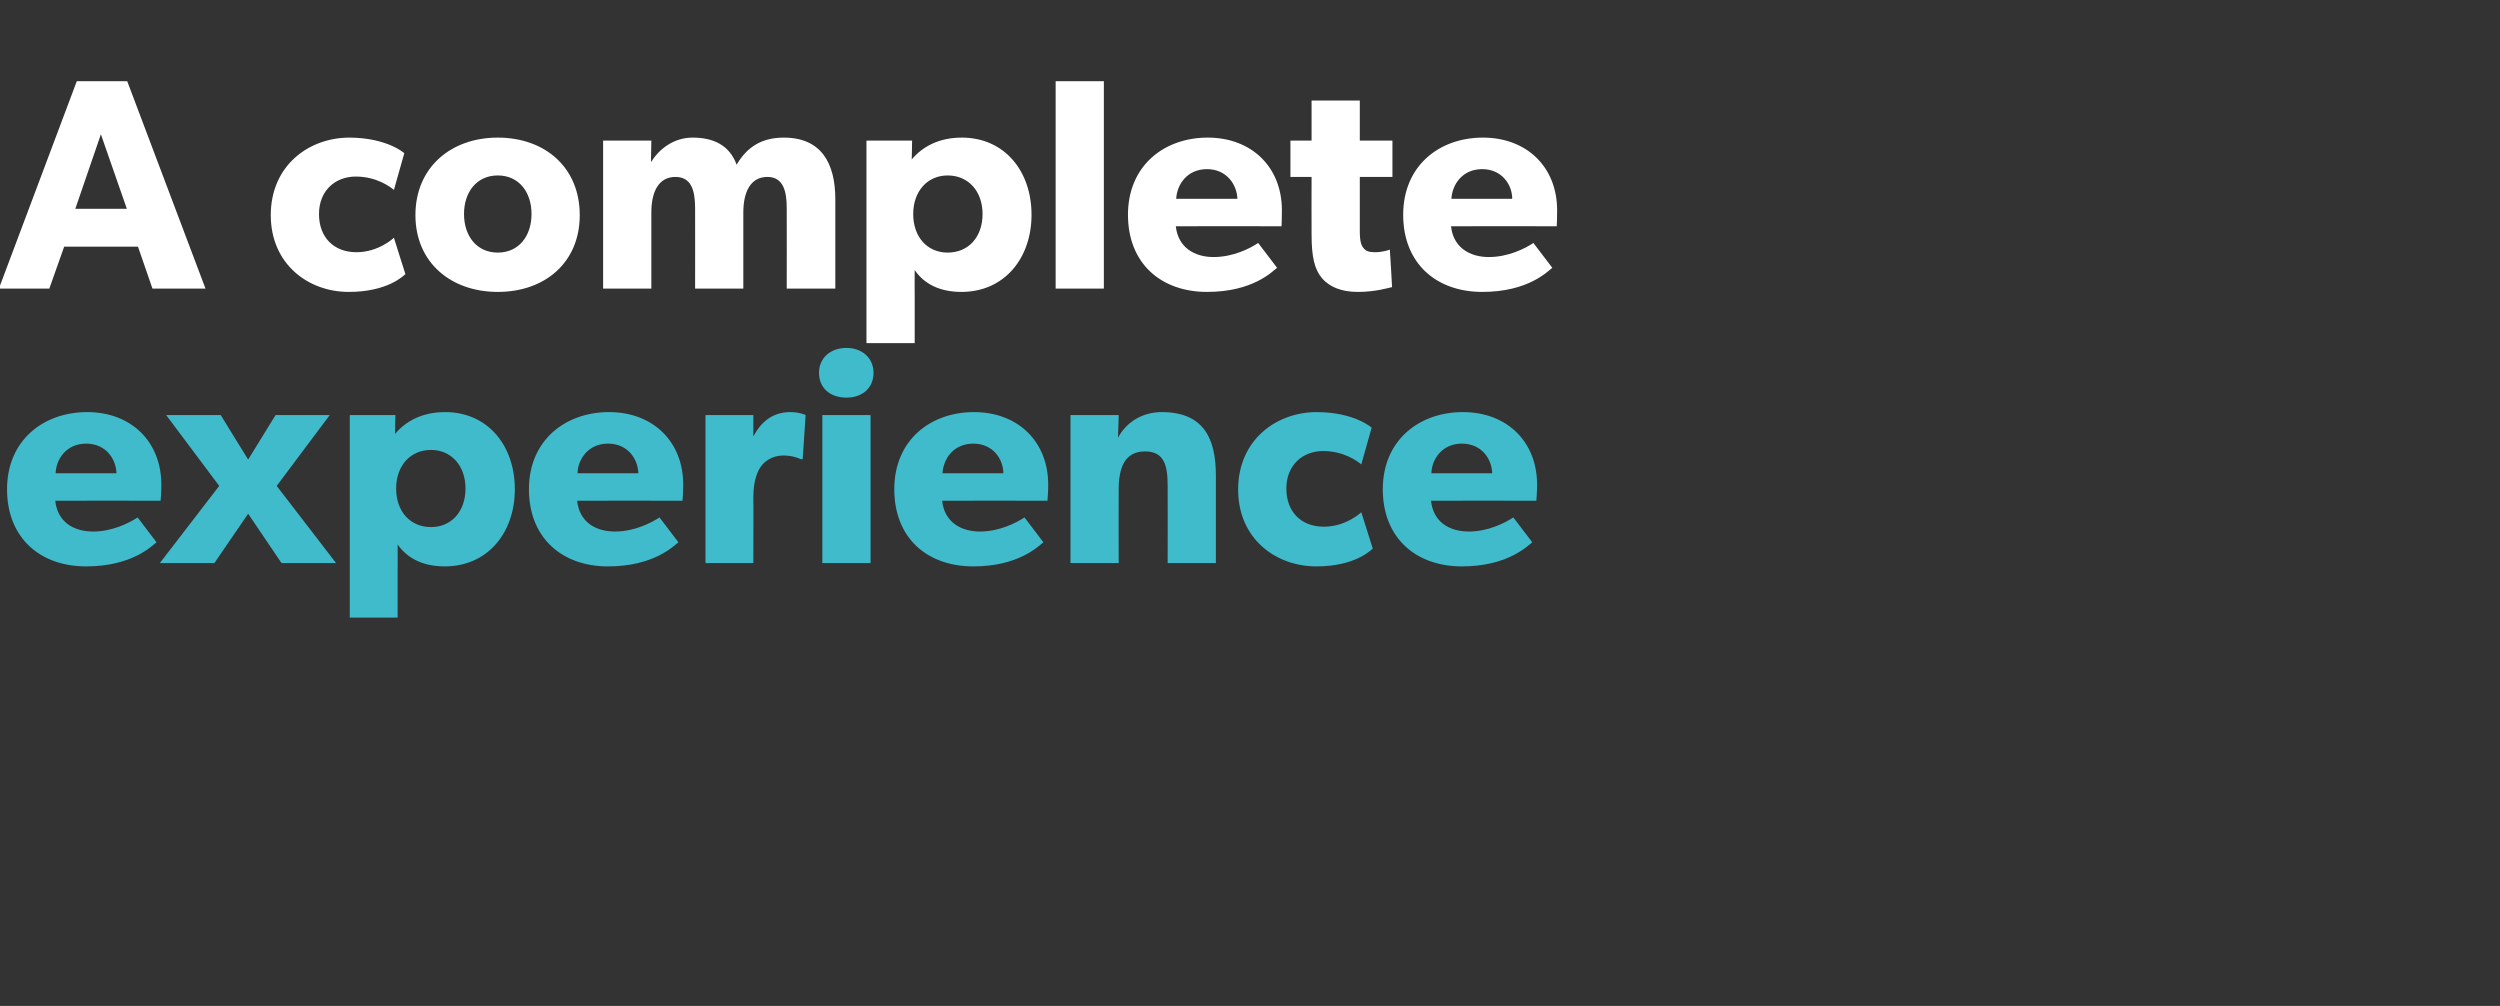
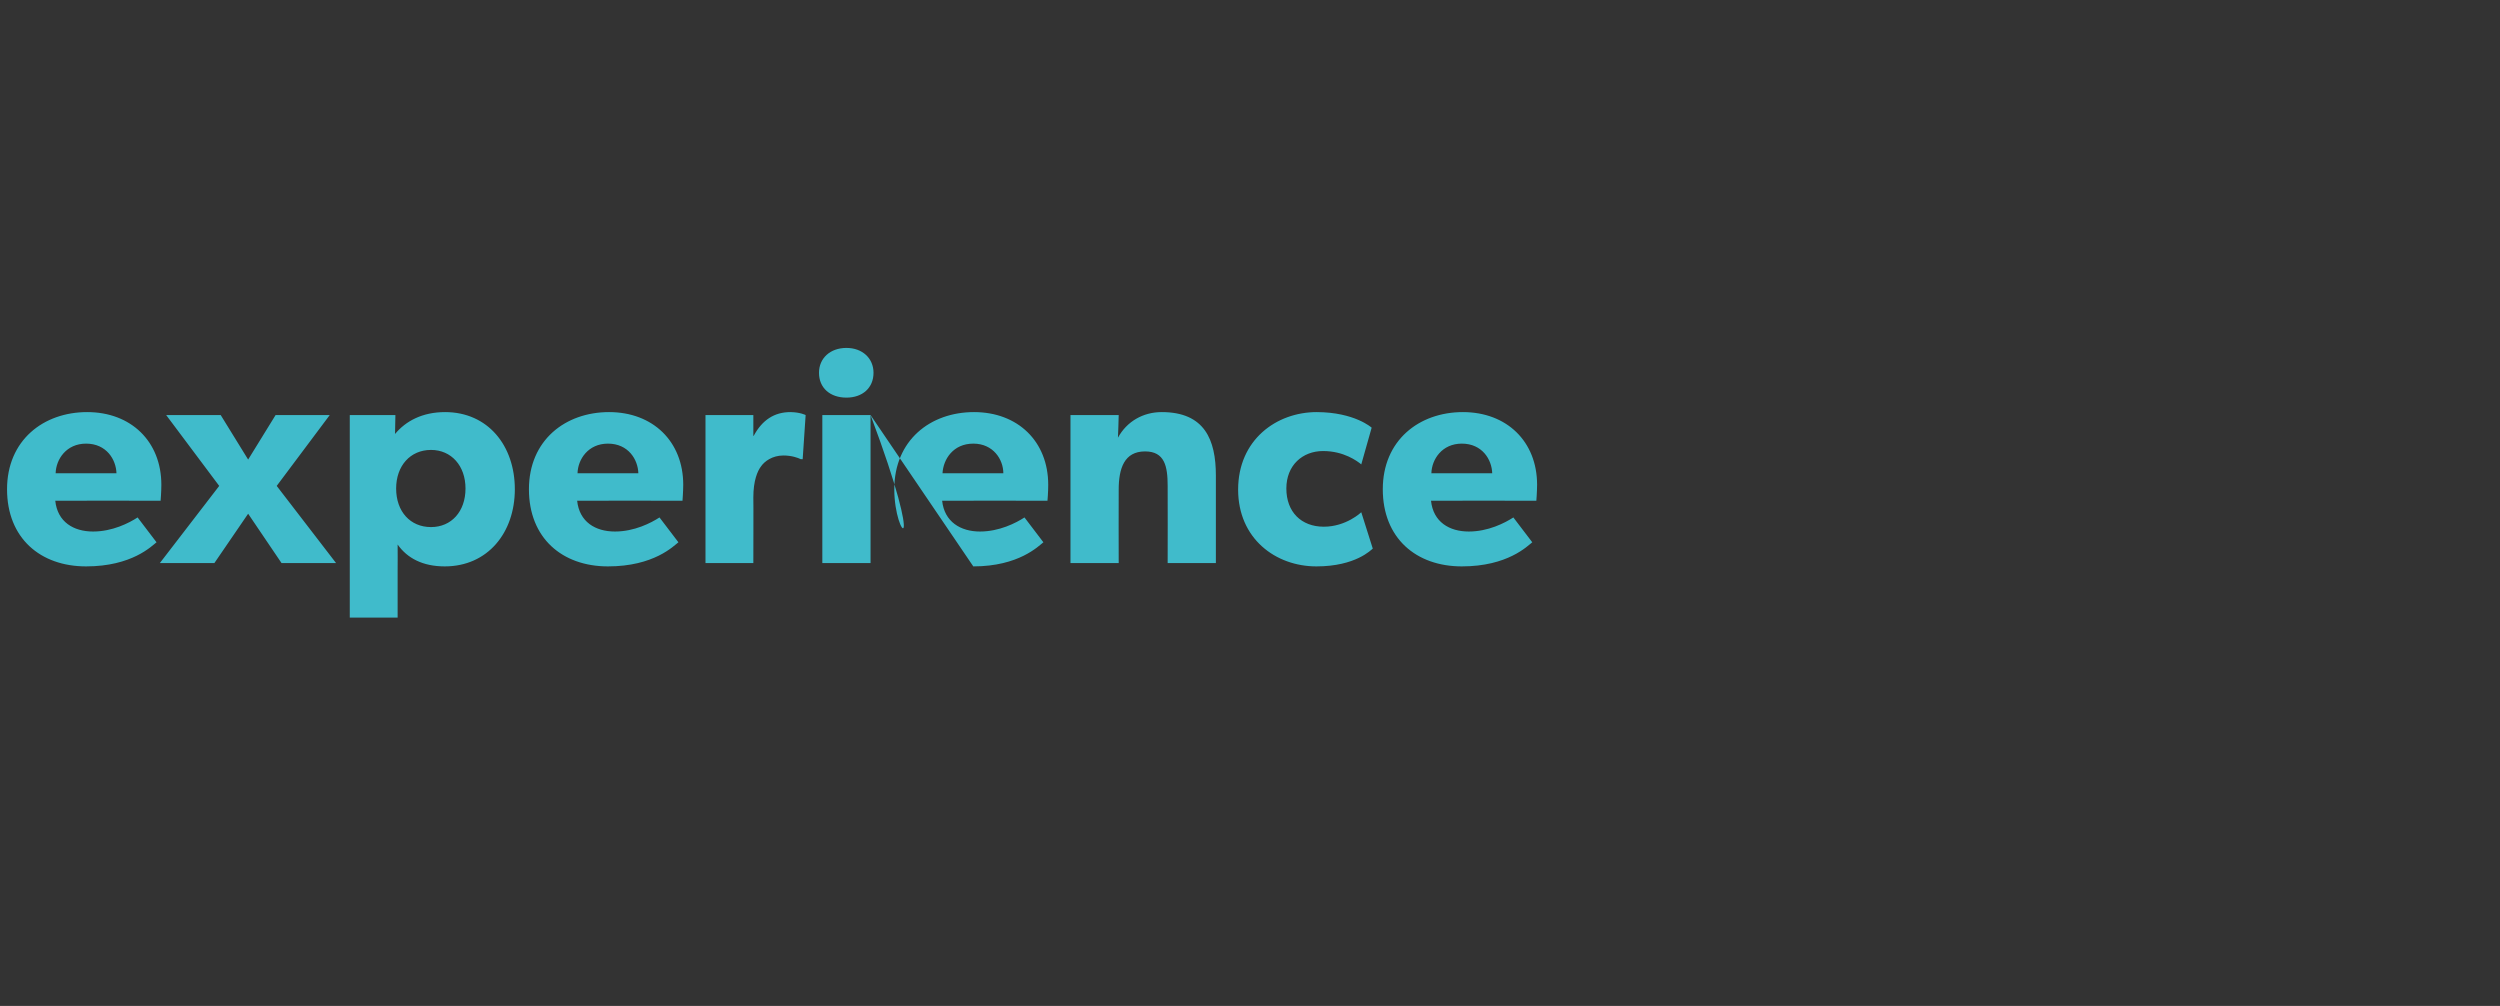
<svg xmlns="http://www.w3.org/2000/svg" version="1.1" width="674px" height="271.2px" viewBox="0 -13 674 271.2" style="top:-13px">
  <rect x="0" y="-13" width="674" height="271.2" fill="#333333" stroke="none" />
  <desc>A complete experience</desc>
  <defs />
  <g id="Polygon59173">
-     <path d="M 23.2 139.7 C 10.9 139.7 1.9 132.1 1.9 118.9 C 1.9 105.7 11.7 98.1 23.5 98.1 C 35.3 98.1 43.5 106 43.5 117.7 C 43.5 119.6 43.3 122 43.3 122 C 43.3 122 14.9 121.95 14.9 122 C 15.5 127.7 19.8 130.3 25.1 130.3 C 30.3 130.3 34.8 128 37.1 126.5 C 37.1 126.5 42.2 133.2 42.2 133.2 C 40.9 134.2 35.6 139.7 23.2 139.7 Z M 23.2 106.6 C 17.9 106.6 15.1 110.8 15 114.6 C 15 114.6 31.4 114.6 31.4 114.6 C 31.3 110.9 28.7 106.6 23.2 106.6 Z M 44.8 98.9 L 59.5 98.9 L 66.9 110.9 L 74.3 98.9 L 88.9 98.9 L 74.6 118 L 90.6 138.8 L 75.9 138.8 L 66.9 125.5 L 57.8 138.8 L 43.1 138.8 L 59.1 118 L 44.8 98.9 Z M 106.6 98.9 C 106.6 98.9 106.51 103.97 106.5 104 C 109.4 100.5 113.9 98.1 120 98.1 C 131.5 98.1 138.8 107.1 138.8 118.9 C 138.8 130.6 131.5 139.7 119.9 139.7 C 114 139.7 109.8 137.5 107.2 133.8 C 107.24 133.78 107.2 141 107.2 141 L 107.2 153.5 L 94.3 153.5 L 94.3 98.9 L 106.6 98.9 Z M 125.5 118.7 C 125.5 112.6 121.7 108.3 116.2 108.3 C 110.6 108.3 106.8 112.6 106.8 118.7 C 106.8 124.9 110.6 129.1 116.2 129.1 C 121.7 129.1 125.5 124.9 125.5 118.7 Z M 163.9 139.7 C 151.6 139.7 142.6 132.1 142.6 118.9 C 142.6 105.7 152.4 98.1 164.2 98.1 C 176 98.1 184.2 106 184.2 117.7 C 184.19 119.6 184 122 184 122 C 184 122 155.6 121.95 155.6 122 C 156.2 127.7 160.5 130.3 165.8 130.3 C 171 130.3 175.5 128 177.8 126.5 C 177.8 126.5 182.9 133.2 182.9 133.2 C 181.6 134.2 176.3 139.7 163.9 139.7 Z M 163.9 106.6 C 158.6 106.6 155.8 110.8 155.7 114.6 C 155.7 114.6 172.1 114.6 172.1 114.6 C 172 110.9 169.4 106.6 163.9 106.6 Z M 203.1 98.9 L 203.1 104.5 C 203.1 104.5 203.23 104.54 203.2 104.5 C 205.5 100.2 208.8 98.1 213.1 98.1 C 215.78 98.14 217.2 98.9 217.2 98.9 L 216.4 110.8 C 216.4 110.8 215.86 110.77 215.9 110.8 C 215.1 110.4 213.4 109.8 211.2 109.8 C 208.2 109.8 206.1 111.4 205.2 112.7 C 204.2 114 203.1 116.6 203.1 121.1 C 203.15 121.06 203.1 138.8 203.1 138.8 L 190.2 138.8 L 190.2 98.9 L 203.1 98.9 Z M 228.2 80.8 C 232.5 80.8 235.5 83.6 235.5 87.5 C 235.5 91.6 232.5 94.2 228.2 94.2 C 223.8 94.2 220.8 91.6 220.8 87.5 C 220.8 83.6 223.8 80.8 228.2 80.8 Z M 234.7 98.9 L 234.7 138.8 L 221.7 138.8 L 221.7 98.9 L 234.7 98.9 Z M 262.4 139.7 C 250 139.7 241.1 132.1 241.1 118.9 C 241.1 105.7 250.8 98.1 262.6 98.1 C 274.4 98.1 282.6 106 282.6 117.7 C 282.61 119.6 282.4 122 282.4 122 C 282.4 122 254.01 121.95 254 122 C 254.6 127.7 259 130.3 264.2 130.3 C 269.4 130.3 273.9 128 276.2 126.5 C 276.2 126.5 281.3 133.2 281.3 133.2 C 280 134.2 274.7 139.7 262.4 139.7 Z M 262.4 106.6 C 257 106.6 254.3 110.8 254.1 114.6 C 254.1 114.6 270.5 114.6 270.5 114.6 C 270.5 110.9 267.8 106.6 262.4 106.6 Z M 301.6 98.9 C 301.6 98.9 301.44 105.02 301.4 105 C 303.8 100.6 308.2 98.1 313.2 98.1 C 324.8 98.1 327.8 105.6 327.8 115.2 C 327.8 115.23 327.8 138.8 327.8 138.8 L 314.8 138.8 C 314.8 138.8 314.84 117.98 314.8 118 C 314.8 112.7 314 108.7 308.7 108.7 C 303.1 108.7 301.6 113.3 301.6 119 C 301.56 119.04 301.6 138.8 301.6 138.8 L 288.6 138.8 L 288.6 98.9 L 301.6 98.9 Z M 354.9 139.7 C 343.9 139.7 333.8 132.2 333.8 119 C 333.8 105.6 344.1 98.1 355 98.1 C 365.23 98.14 369.8 102.3 369.8 102.3 C 369.8 102.3 367.01 112.15 367 112.2 C 365.9 111.3 362.3 108.6 356.7 108.6 C 351.2 108.6 346.8 112.4 346.8 118.7 C 346.8 125 350.8 129 356.9 129 C 362.96 129 367 125.1 367 125.1 C 367 125.1 370.09 134.91 370.1 134.9 C 369.7 135.2 365.5 139.7 354.9 139.7 Z M 394.1 139.7 C 381.8 139.7 372.8 132.1 372.8 118.9 C 372.8 105.7 382.6 98.1 394.4 98.1 C 406.2 98.1 414.4 106 414.4 117.7 C 414.39 119.6 414.2 122 414.2 122 C 414.2 122 385.8 121.95 385.8 122 C 386.4 127.7 390.7 130.3 396 130.3 C 401.2 130.3 405.7 128 408 126.5 C 408 126.5 413.1 133.2 413.1 133.2 C 411.8 134.2 406.5 139.7 394.1 139.7 Z M 394.1 106.6 C 388.8 106.6 386 110.8 385.9 114.6 C 385.9 114.6 402.3 114.6 402.3 114.6 C 402.2 110.9 399.6 106.6 394.1 106.6 Z " stroke="none" fill="#40bbcb" />
+     <path d="M 23.2 139.7 C 10.9 139.7 1.9 132.1 1.9 118.9 C 1.9 105.7 11.7 98.1 23.5 98.1 C 35.3 98.1 43.5 106 43.5 117.7 C 43.5 119.6 43.3 122 43.3 122 C 43.3 122 14.9 121.95 14.9 122 C 15.5 127.7 19.8 130.3 25.1 130.3 C 30.3 130.3 34.8 128 37.1 126.5 C 37.1 126.5 42.2 133.2 42.2 133.2 C 40.9 134.2 35.6 139.7 23.2 139.7 Z M 23.2 106.6 C 17.9 106.6 15.1 110.8 15 114.6 C 15 114.6 31.4 114.6 31.4 114.6 C 31.3 110.9 28.7 106.6 23.2 106.6 Z M 44.8 98.9 L 59.5 98.9 L 66.9 110.9 L 74.3 98.9 L 88.9 98.9 L 74.6 118 L 90.6 138.8 L 75.9 138.8 L 66.9 125.5 L 57.8 138.8 L 43.1 138.8 L 59.1 118 L 44.8 98.9 Z M 106.6 98.9 C 106.6 98.9 106.51 103.97 106.5 104 C 109.4 100.5 113.9 98.1 120 98.1 C 131.5 98.1 138.8 107.1 138.8 118.9 C 138.8 130.6 131.5 139.7 119.9 139.7 C 114 139.7 109.8 137.5 107.2 133.8 C 107.24 133.78 107.2 141 107.2 141 L 107.2 153.5 L 94.3 153.5 L 94.3 98.9 L 106.6 98.9 Z M 125.5 118.7 C 125.5 112.6 121.7 108.3 116.2 108.3 C 110.6 108.3 106.8 112.6 106.8 118.7 C 106.8 124.9 110.6 129.1 116.2 129.1 C 121.7 129.1 125.5 124.9 125.5 118.7 Z M 163.9 139.7 C 151.6 139.7 142.6 132.1 142.6 118.9 C 142.6 105.7 152.4 98.1 164.2 98.1 C 176 98.1 184.2 106 184.2 117.7 C 184.19 119.6 184 122 184 122 C 184 122 155.6 121.95 155.6 122 C 156.2 127.7 160.5 130.3 165.8 130.3 C 171 130.3 175.5 128 177.8 126.5 C 177.8 126.5 182.9 133.2 182.9 133.2 C 181.6 134.2 176.3 139.7 163.9 139.7 Z M 163.9 106.6 C 158.6 106.6 155.8 110.8 155.7 114.6 C 155.7 114.6 172.1 114.6 172.1 114.6 C 172 110.9 169.4 106.6 163.9 106.6 Z M 203.1 98.9 L 203.1 104.5 C 203.1 104.5 203.23 104.54 203.2 104.5 C 205.5 100.2 208.8 98.1 213.1 98.1 C 215.78 98.14 217.2 98.9 217.2 98.9 L 216.4 110.8 C 216.4 110.8 215.86 110.77 215.9 110.8 C 215.1 110.4 213.4 109.8 211.2 109.8 C 208.2 109.8 206.1 111.4 205.2 112.7 C 204.2 114 203.1 116.6 203.1 121.1 C 203.15 121.06 203.1 138.8 203.1 138.8 L 190.2 138.8 L 190.2 98.9 L 203.1 98.9 Z M 228.2 80.8 C 232.5 80.8 235.5 83.6 235.5 87.5 C 235.5 91.6 232.5 94.2 228.2 94.2 C 223.8 94.2 220.8 91.6 220.8 87.5 C 220.8 83.6 223.8 80.8 228.2 80.8 Z M 234.7 98.9 L 234.7 138.8 L 221.7 138.8 L 221.7 98.9 L 234.7 98.9 Z C 250 139.7 241.1 132.1 241.1 118.9 C 241.1 105.7 250.8 98.1 262.6 98.1 C 274.4 98.1 282.6 106 282.6 117.7 C 282.61 119.6 282.4 122 282.4 122 C 282.4 122 254.01 121.95 254 122 C 254.6 127.7 259 130.3 264.2 130.3 C 269.4 130.3 273.9 128 276.2 126.5 C 276.2 126.5 281.3 133.2 281.3 133.2 C 280 134.2 274.7 139.7 262.4 139.7 Z M 262.4 106.6 C 257 106.6 254.3 110.8 254.1 114.6 C 254.1 114.6 270.5 114.6 270.5 114.6 C 270.5 110.9 267.8 106.6 262.4 106.6 Z M 301.6 98.9 C 301.6 98.9 301.44 105.02 301.4 105 C 303.8 100.6 308.2 98.1 313.2 98.1 C 324.8 98.1 327.8 105.6 327.8 115.2 C 327.8 115.23 327.8 138.8 327.8 138.8 L 314.8 138.8 C 314.8 138.8 314.84 117.98 314.8 118 C 314.8 112.7 314 108.7 308.7 108.7 C 303.1 108.7 301.6 113.3 301.6 119 C 301.56 119.04 301.6 138.8 301.6 138.8 L 288.6 138.8 L 288.6 98.9 L 301.6 98.9 Z M 354.9 139.7 C 343.9 139.7 333.8 132.2 333.8 119 C 333.8 105.6 344.1 98.1 355 98.1 C 365.23 98.14 369.8 102.3 369.8 102.3 C 369.8 102.3 367.01 112.15 367 112.2 C 365.9 111.3 362.3 108.6 356.7 108.6 C 351.2 108.6 346.8 112.4 346.8 118.7 C 346.8 125 350.8 129 356.9 129 C 362.96 129 367 125.1 367 125.1 C 367 125.1 370.09 134.91 370.1 134.9 C 369.7 135.2 365.5 139.7 354.9 139.7 Z M 394.1 139.7 C 381.8 139.7 372.8 132.1 372.8 118.9 C 372.8 105.7 382.6 98.1 394.4 98.1 C 406.2 98.1 414.4 106 414.4 117.7 C 414.39 119.6 414.2 122 414.2 122 C 414.2 122 385.8 121.95 385.8 122 C 386.4 127.7 390.7 130.3 396 130.3 C 401.2 130.3 405.7 128 408 126.5 C 408 126.5 413.1 133.2 413.1 133.2 C 411.8 134.2 406.5 139.7 394.1 139.7 Z M 394.1 106.6 C 388.8 106.6 386 110.8 385.9 114.6 C 385.9 114.6 402.3 114.6 402.3 114.6 C 402.2 110.9 399.6 106.6 394.1 106.6 Z " stroke="none" fill="#40bbcb" />
  </g>
  <g id="Polygon59172">
-     <path d="M 34.3 8.9 L 55.4 64.8 L 41.1 64.8 L 37.2 53.5 L 17.3 53.5 L 13.3 64.8 L -0.3 64.8 L 20.7 8.9 L 34.3 8.9 Z M 27.2 23.2 L 20.3 43.3 L 34.2 43.3 L 27.2 23.2 Z M 94 65.7 C 83.1 65.7 73 58.2 73 45 C 73 31.6 83.3 24.1 94.2 24.1 C 104.41 24.14 109 28.3 109 28.3 C 109 28.3 106.19 38.15 106.2 38.2 C 105.1 37.3 101.5 34.6 95.9 34.6 C 90.4 34.6 86 38.4 86 44.7 C 86 51 90 55 96.1 55 C 102.14 55 106.2 51.1 106.2 51.1 C 106.2 51.1 109.27 60.91 109.3 60.9 C 108.9 61.2 104.7 65.7 94 65.7 Z M 134.2 24.1 C 146.9 24.1 156.3 32.1 156.3 45 C 156.3 57.8 146.9 65.7 134.2 65.7 C 121.6 65.7 112 57.8 112 45 C 112 32.1 121.6 24.1 134.2 24.1 Z M 143.3 44.7 C 143.3 38.8 139.9 34.3 134.2 34.3 C 128.5 34.3 125.1 38.8 125.1 44.7 C 125.1 50.6 128.5 55.1 134.2 55.1 C 139.9 55.1 143.3 50.6 143.3 44.7 Z M 175.6 24.9 L 175.5 30.6 C 175.5 30.6 175.61 30.62 175.6 30.6 C 177.7 27.2 181.6 24.1 186.7 24.1 C 192.2 24.1 196.6 26 198.6 31.4 C 201.4 26.6 205.4 24.1 211.3 24.1 C 221.5 24.1 225.2 31.1 225.2 40.7 C 225.18 40.74 225.2 64.8 225.2 64.8 L 212.1 64.8 C 212.1 64.8 212.14 43.09 212.1 43.1 C 212.1 38.8 211.3 34.7 206.9 34.7 C 202.3 34.7 200.4 38.8 200.4 44.3 C 200.39 44.31 200.4 64.8 200.4 64.8 L 187.4 64.8 C 187.4 64.8 187.43 43.09 187.4 43.1 C 187.4 38.2 186.3 34.7 182.1 34.7 C 177.5 34.7 175.6 38.8 175.6 44.3 C 175.61 44.31 175.6 64.8 175.6 64.8 L 162.6 64.8 L 162.6 24.9 L 175.6 24.9 Z M 245.9 24.9 C 245.9 24.9 245.83 29.97 245.8 30 C 248.7 26.5 253.2 24.1 259.3 24.1 C 270.8 24.1 278.1 33.1 278.1 44.9 C 278.1 56.6 270.8 65.7 259.2 65.7 C 253.3 65.7 249.1 63.5 246.6 59.8 C 246.56 59.78 246.6 67 246.6 67 L 246.6 79.5 L 233.6 79.5 L 233.6 24.9 L 245.9 24.9 Z M 264.9 44.7 C 264.9 38.6 261.1 34.3 255.5 34.3 C 250 34.3 246.2 38.6 246.2 44.7 C 246.2 50.9 250 55.1 255.5 55.1 C 261.1 55.1 264.9 50.9 264.9 44.7 Z M 297.6 8.9 L 297.6 64.8 L 284.6 64.8 L 284.6 8.9 L 297.6 8.9 Z M 325.4 65.7 C 313.1 65.7 304.1 58.1 304.1 44.9 C 304.1 31.7 313.8 24.1 325.6 24.1 C 337.4 24.1 345.6 32 345.6 43.7 C 345.62 45.6 345.5 48 345.5 48 C 345.5 48 317.03 47.95 317 48 C 317.6 53.7 322 56.3 327.2 56.3 C 332.4 56.3 337 54 339.2 52.5 C 339.2 52.5 344.3 59.2 344.3 59.2 C 343 60.2 337.8 65.7 325.4 65.7 Z M 325.4 32.6 C 320 32.6 317.3 36.8 317.1 40.6 C 317.1 40.6 333.6 40.6 333.6 40.6 C 333.5 36.9 330.8 32.6 325.4 32.6 Z M 366.1 65.7 C 361.5 65.7 358.4 64.3 356.4 62 C 354.4 59.6 353.6 56.3 353.6 50.2 C 353.56 50.22 353.6 34.7 353.6 34.7 L 347.9 34.7 L 347.9 24.9 L 353.6 24.9 L 353.6 14.1 L 366.6 14.1 L 366.6 24.9 L 375.4 24.9 L 375.4 34.7 L 366.6 34.7 C 366.6 34.7 366.6 49.09 366.6 49.1 C 366.6 52.5 367.1 53.3 367.7 54 C 368.3 54.7 369.1 55 370.8 55 C 372.84 55 374.7 54.3 374.7 54.3 C 374.7 54.3 375.35 64.39 375.3 64.4 C 374.4 64.6 370.8 65.7 366.1 65.7 Z M 399.6 65.7 C 387.3 65.7 378.3 58.1 378.3 44.9 C 378.3 31.7 388 24.1 399.8 24.1 C 411.6 24.1 419.8 32 419.8 43.7 C 419.82 45.6 419.7 48 419.7 48 C 419.7 48 391.22 47.95 391.2 48 C 391.8 53.7 396.2 56.3 401.4 56.3 C 406.6 56.3 411.2 54 413.4 52.5 C 413.4 52.5 418.5 59.2 418.5 59.2 C 417.2 60.2 412 65.7 399.6 65.7 Z M 399.6 32.6 C 394.2 32.6 391.5 36.8 391.3 40.6 C 391.3 40.6 407.7 40.6 407.7 40.6 C 407.7 36.9 405 32.6 399.6 32.6 Z " stroke="none" fill="#fff" />
-   </g>
+     </g>
</svg>